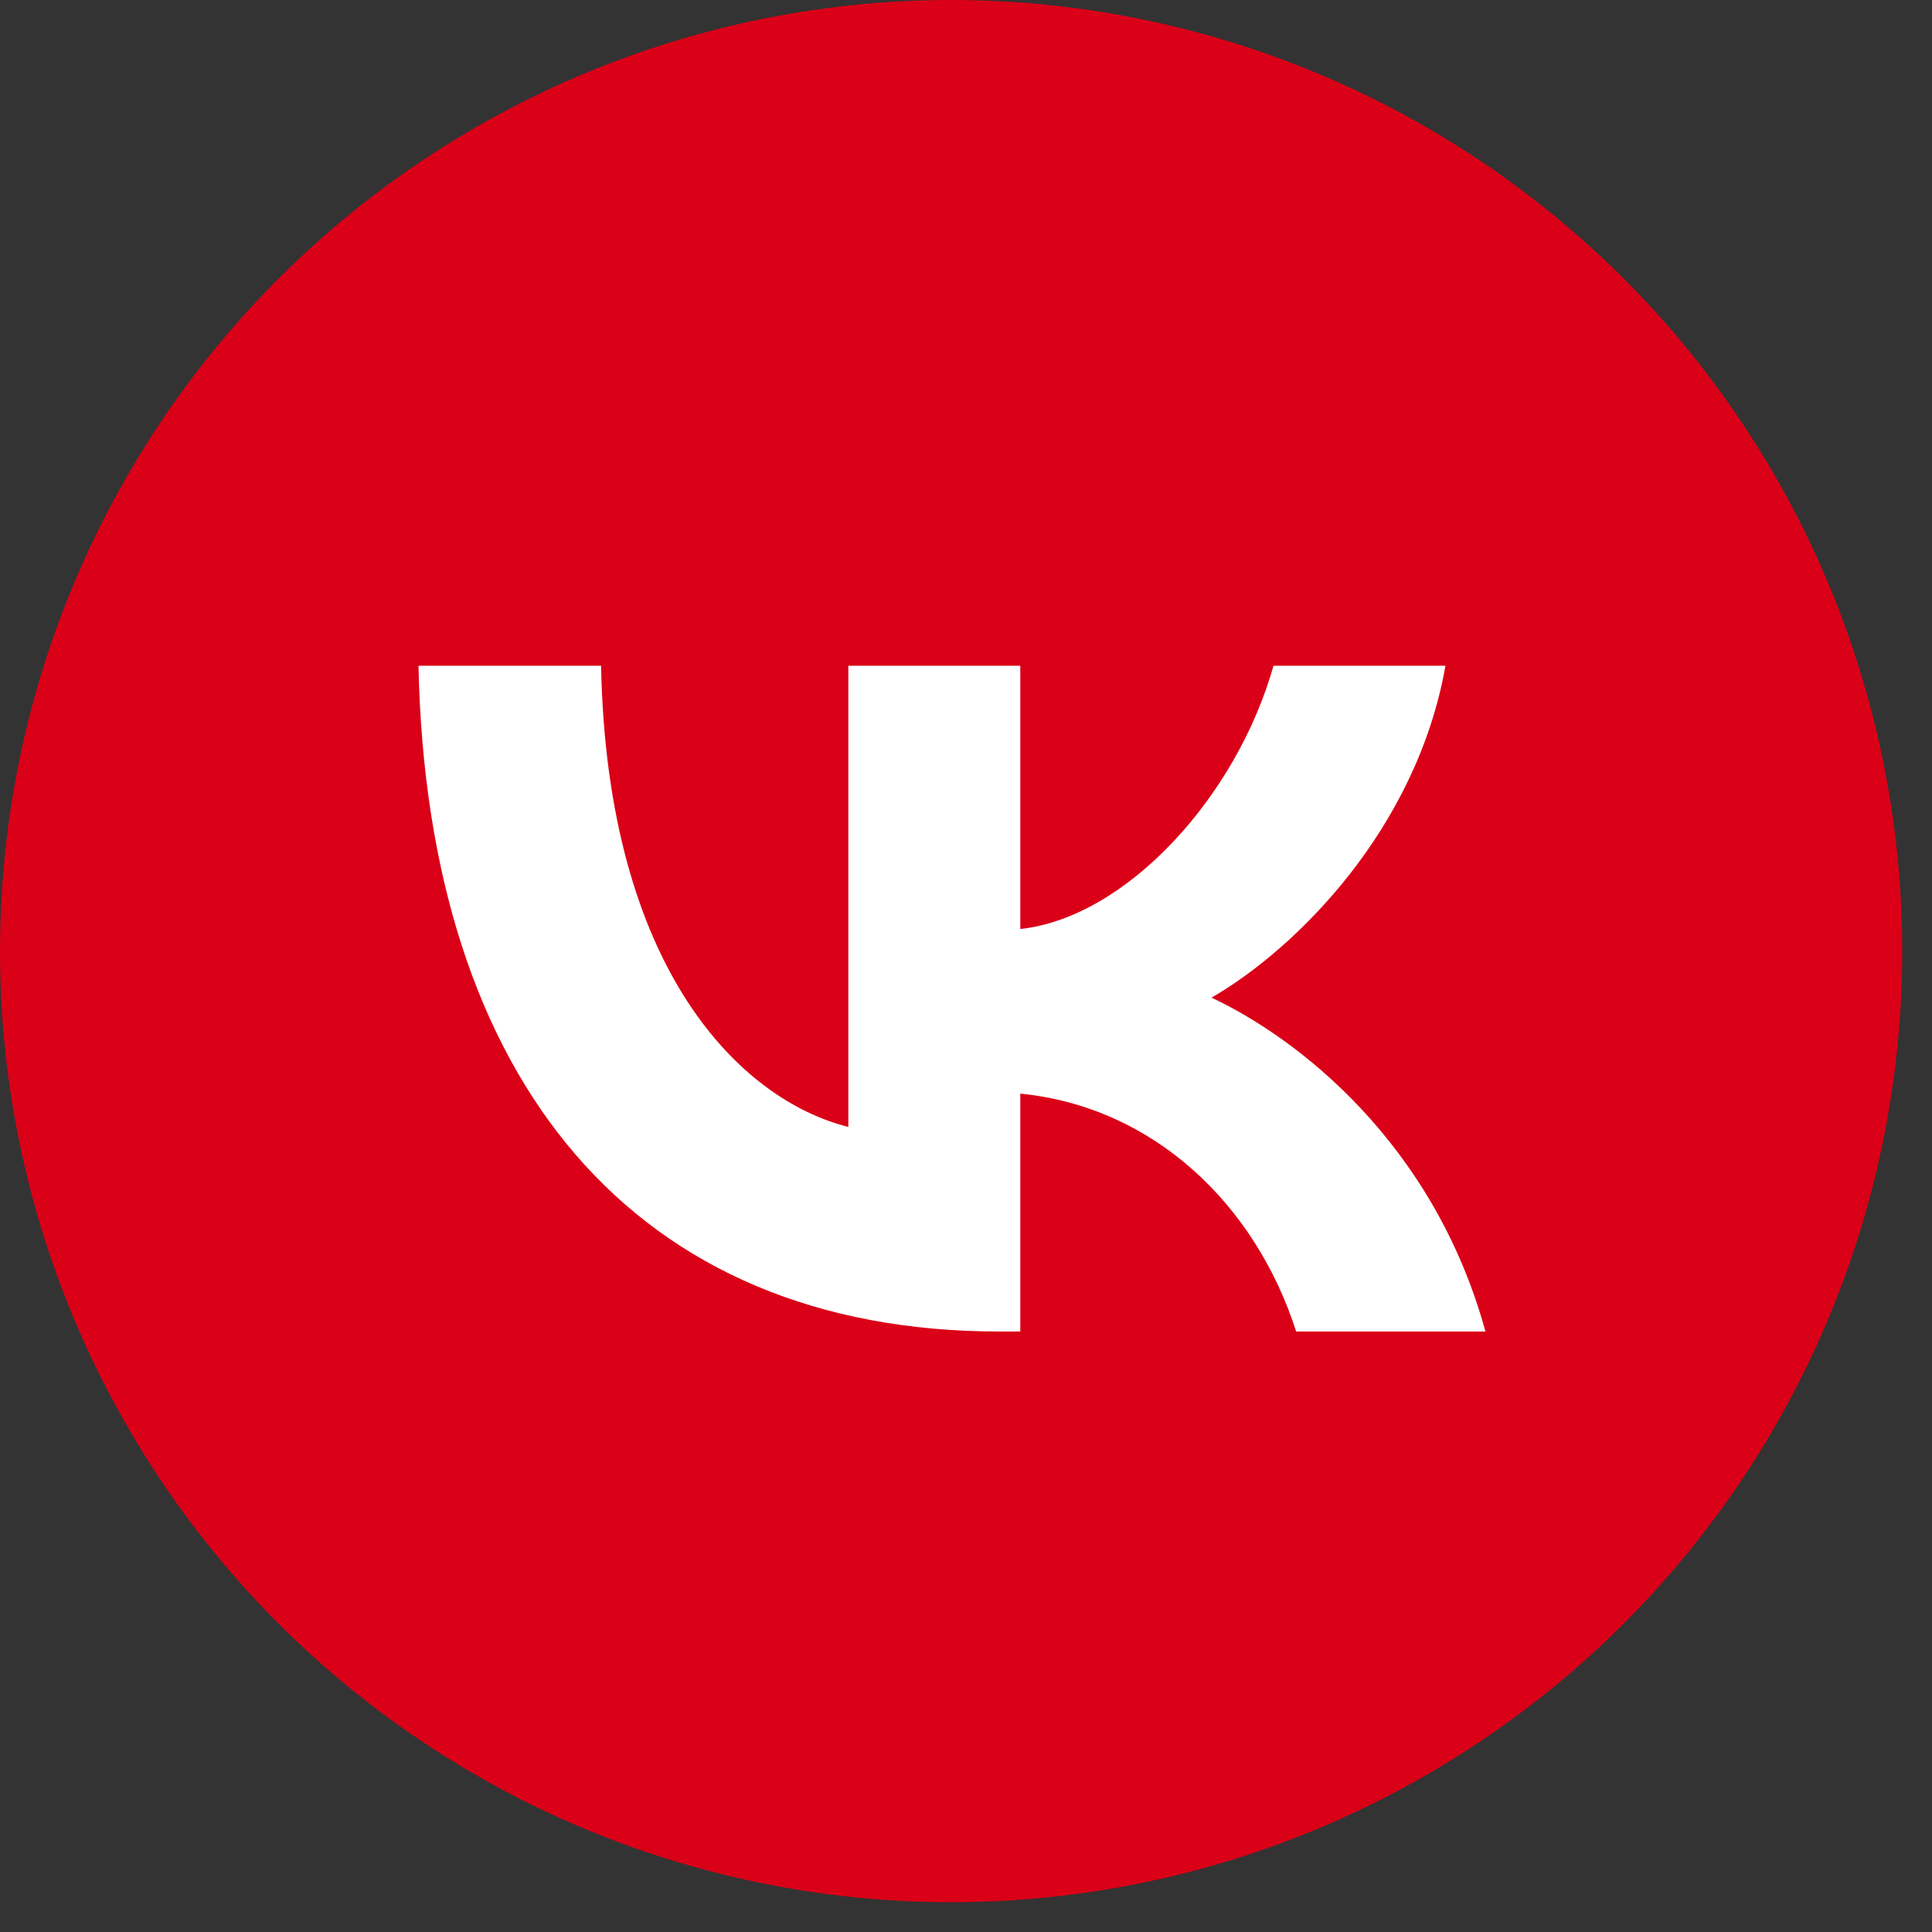
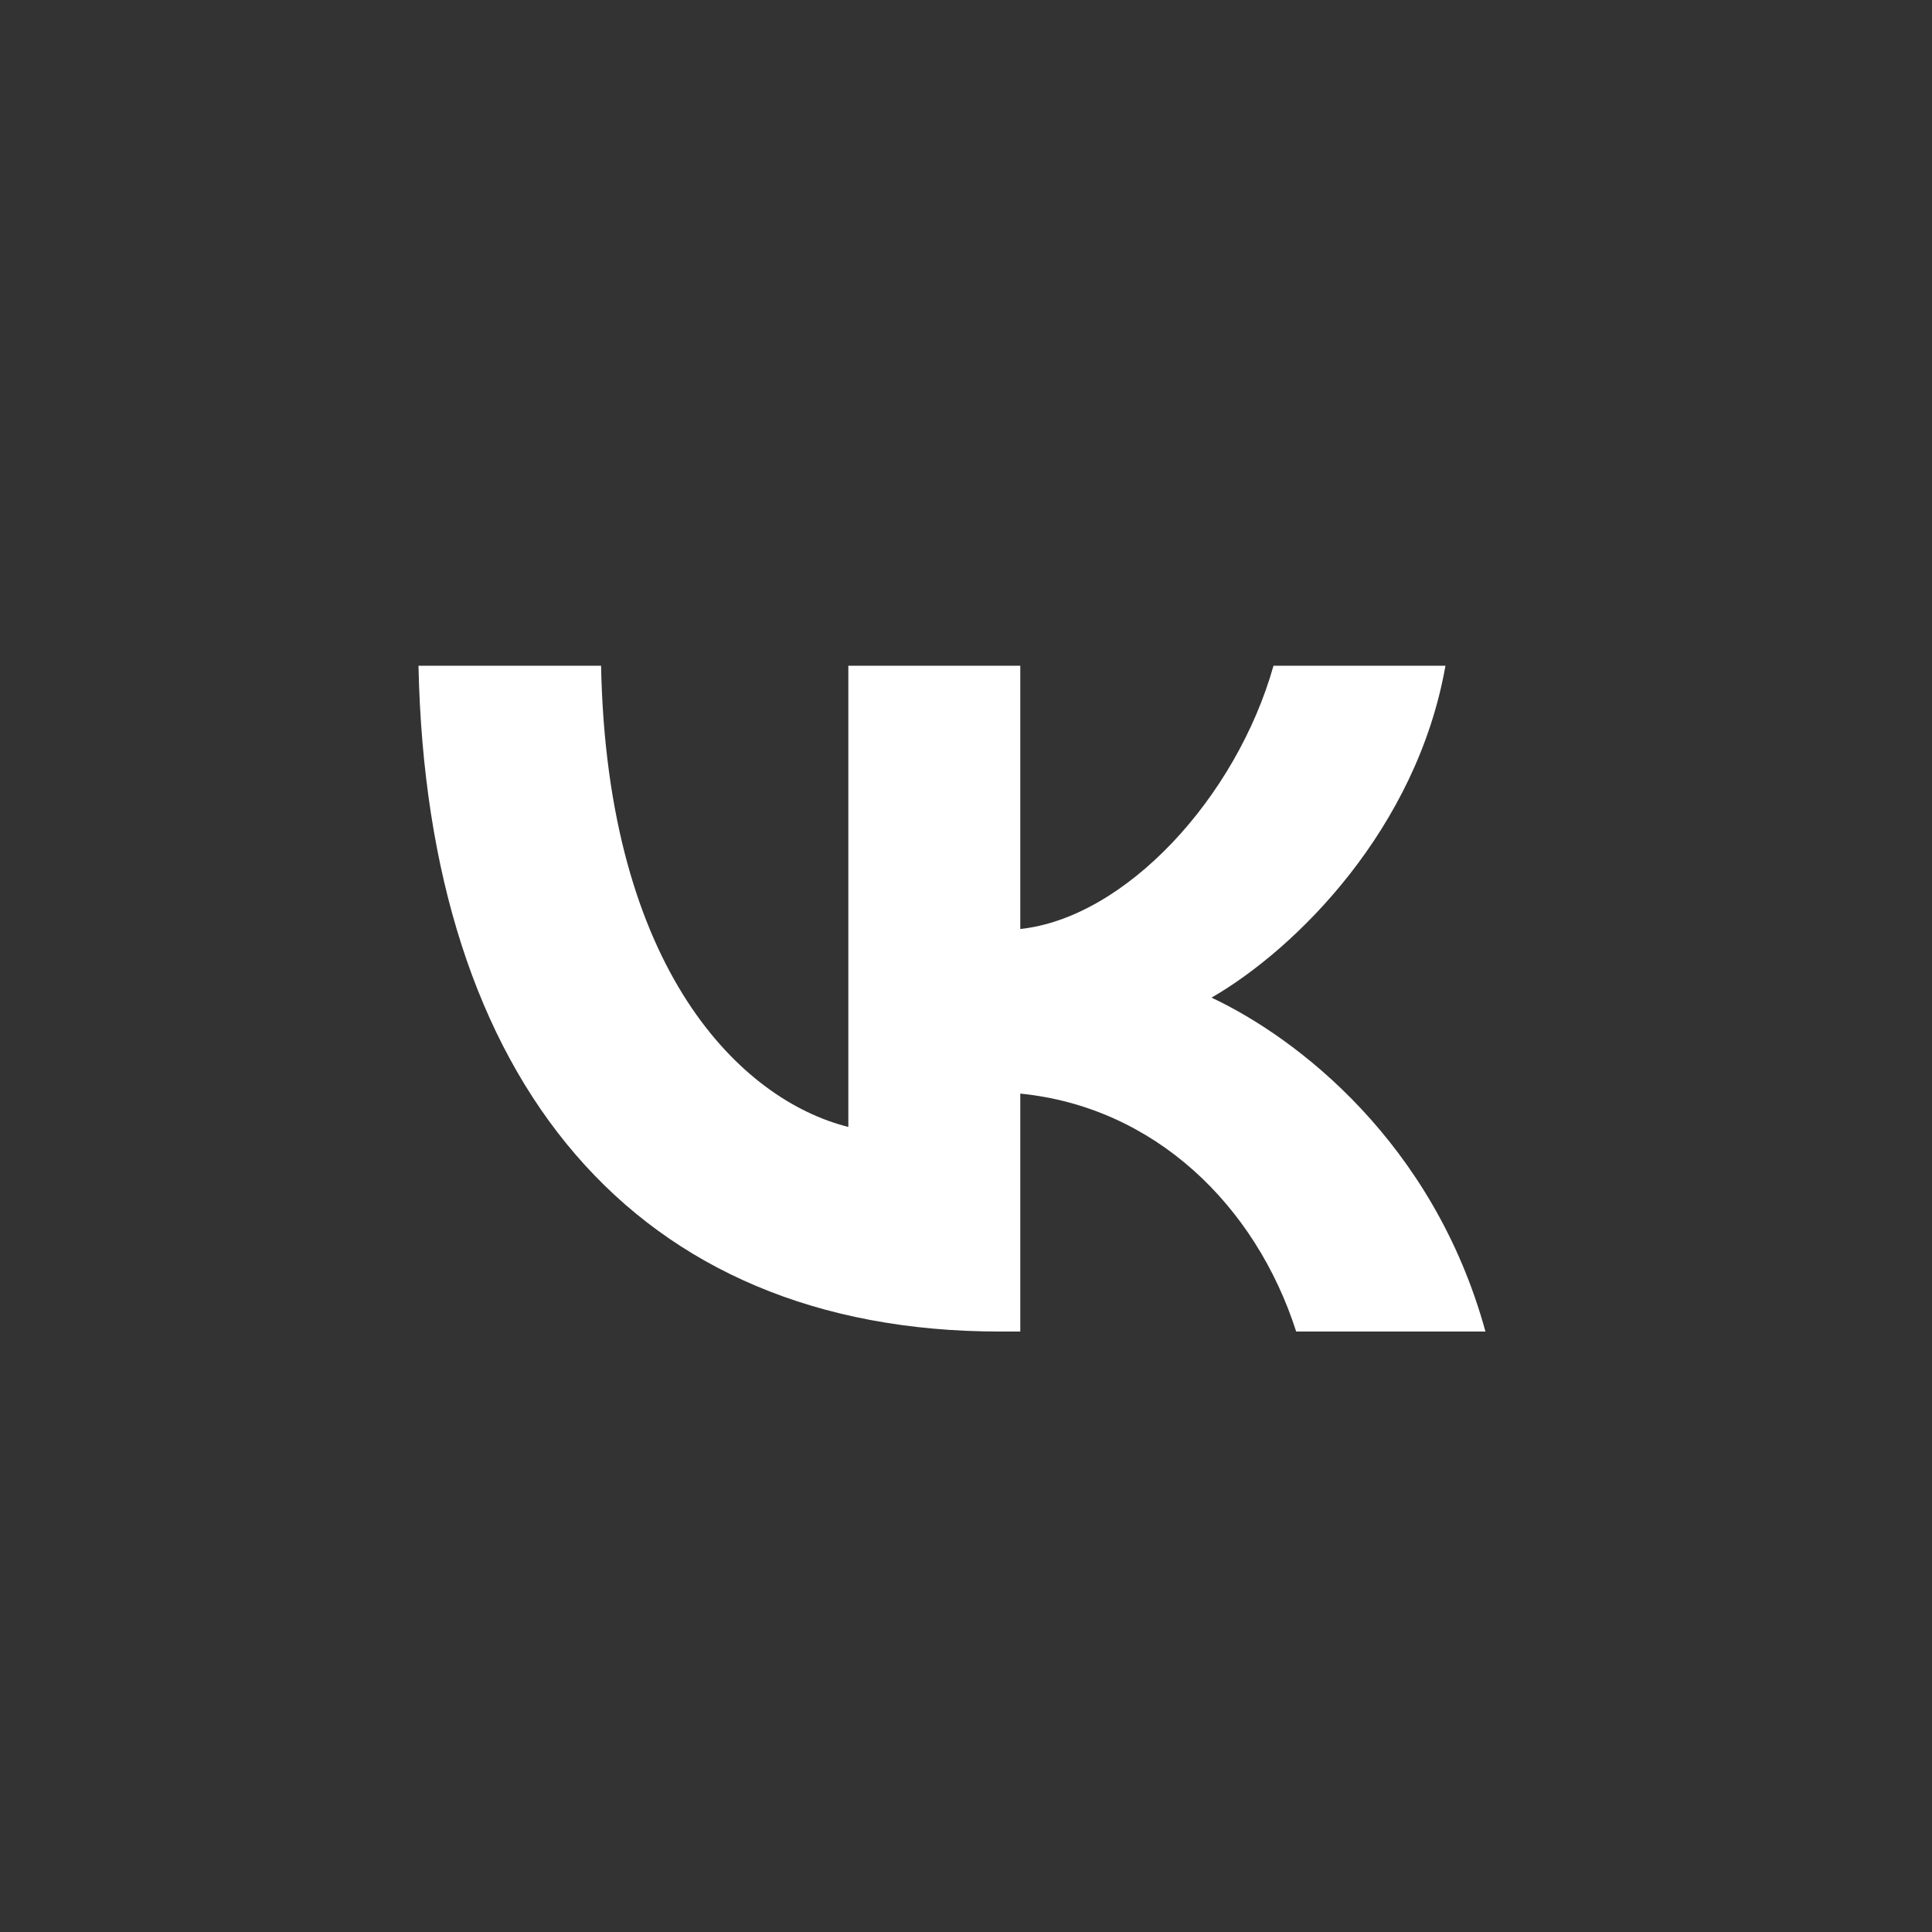
<svg xmlns="http://www.w3.org/2000/svg" width="61" height="61" viewBox="0 0 61 61" fill="none">
  <rect x="0" y="0" width="61" height="61" fill="#333333" stroke="none" />
-   <circle cx="30.03" cy="30.03" r="30.03" fill="#DA0017" />
  <path d="M31.561 42.041C20.051 42.041 13.486 34.151 13.213 21.02H18.978C19.168 30.658 23.418 34.74 26.785 35.581V21.02H32.214V29.332C35.538 28.974 39.031 25.187 40.209 21.02H45.638C44.733 26.155 40.946 29.942 38.252 31.499C40.946 32.762 45.26 36.065 46.901 42.041H40.925C39.641 38.043 36.443 34.95 32.214 34.529V42.041H31.561Z" fill="white" />
</svg>